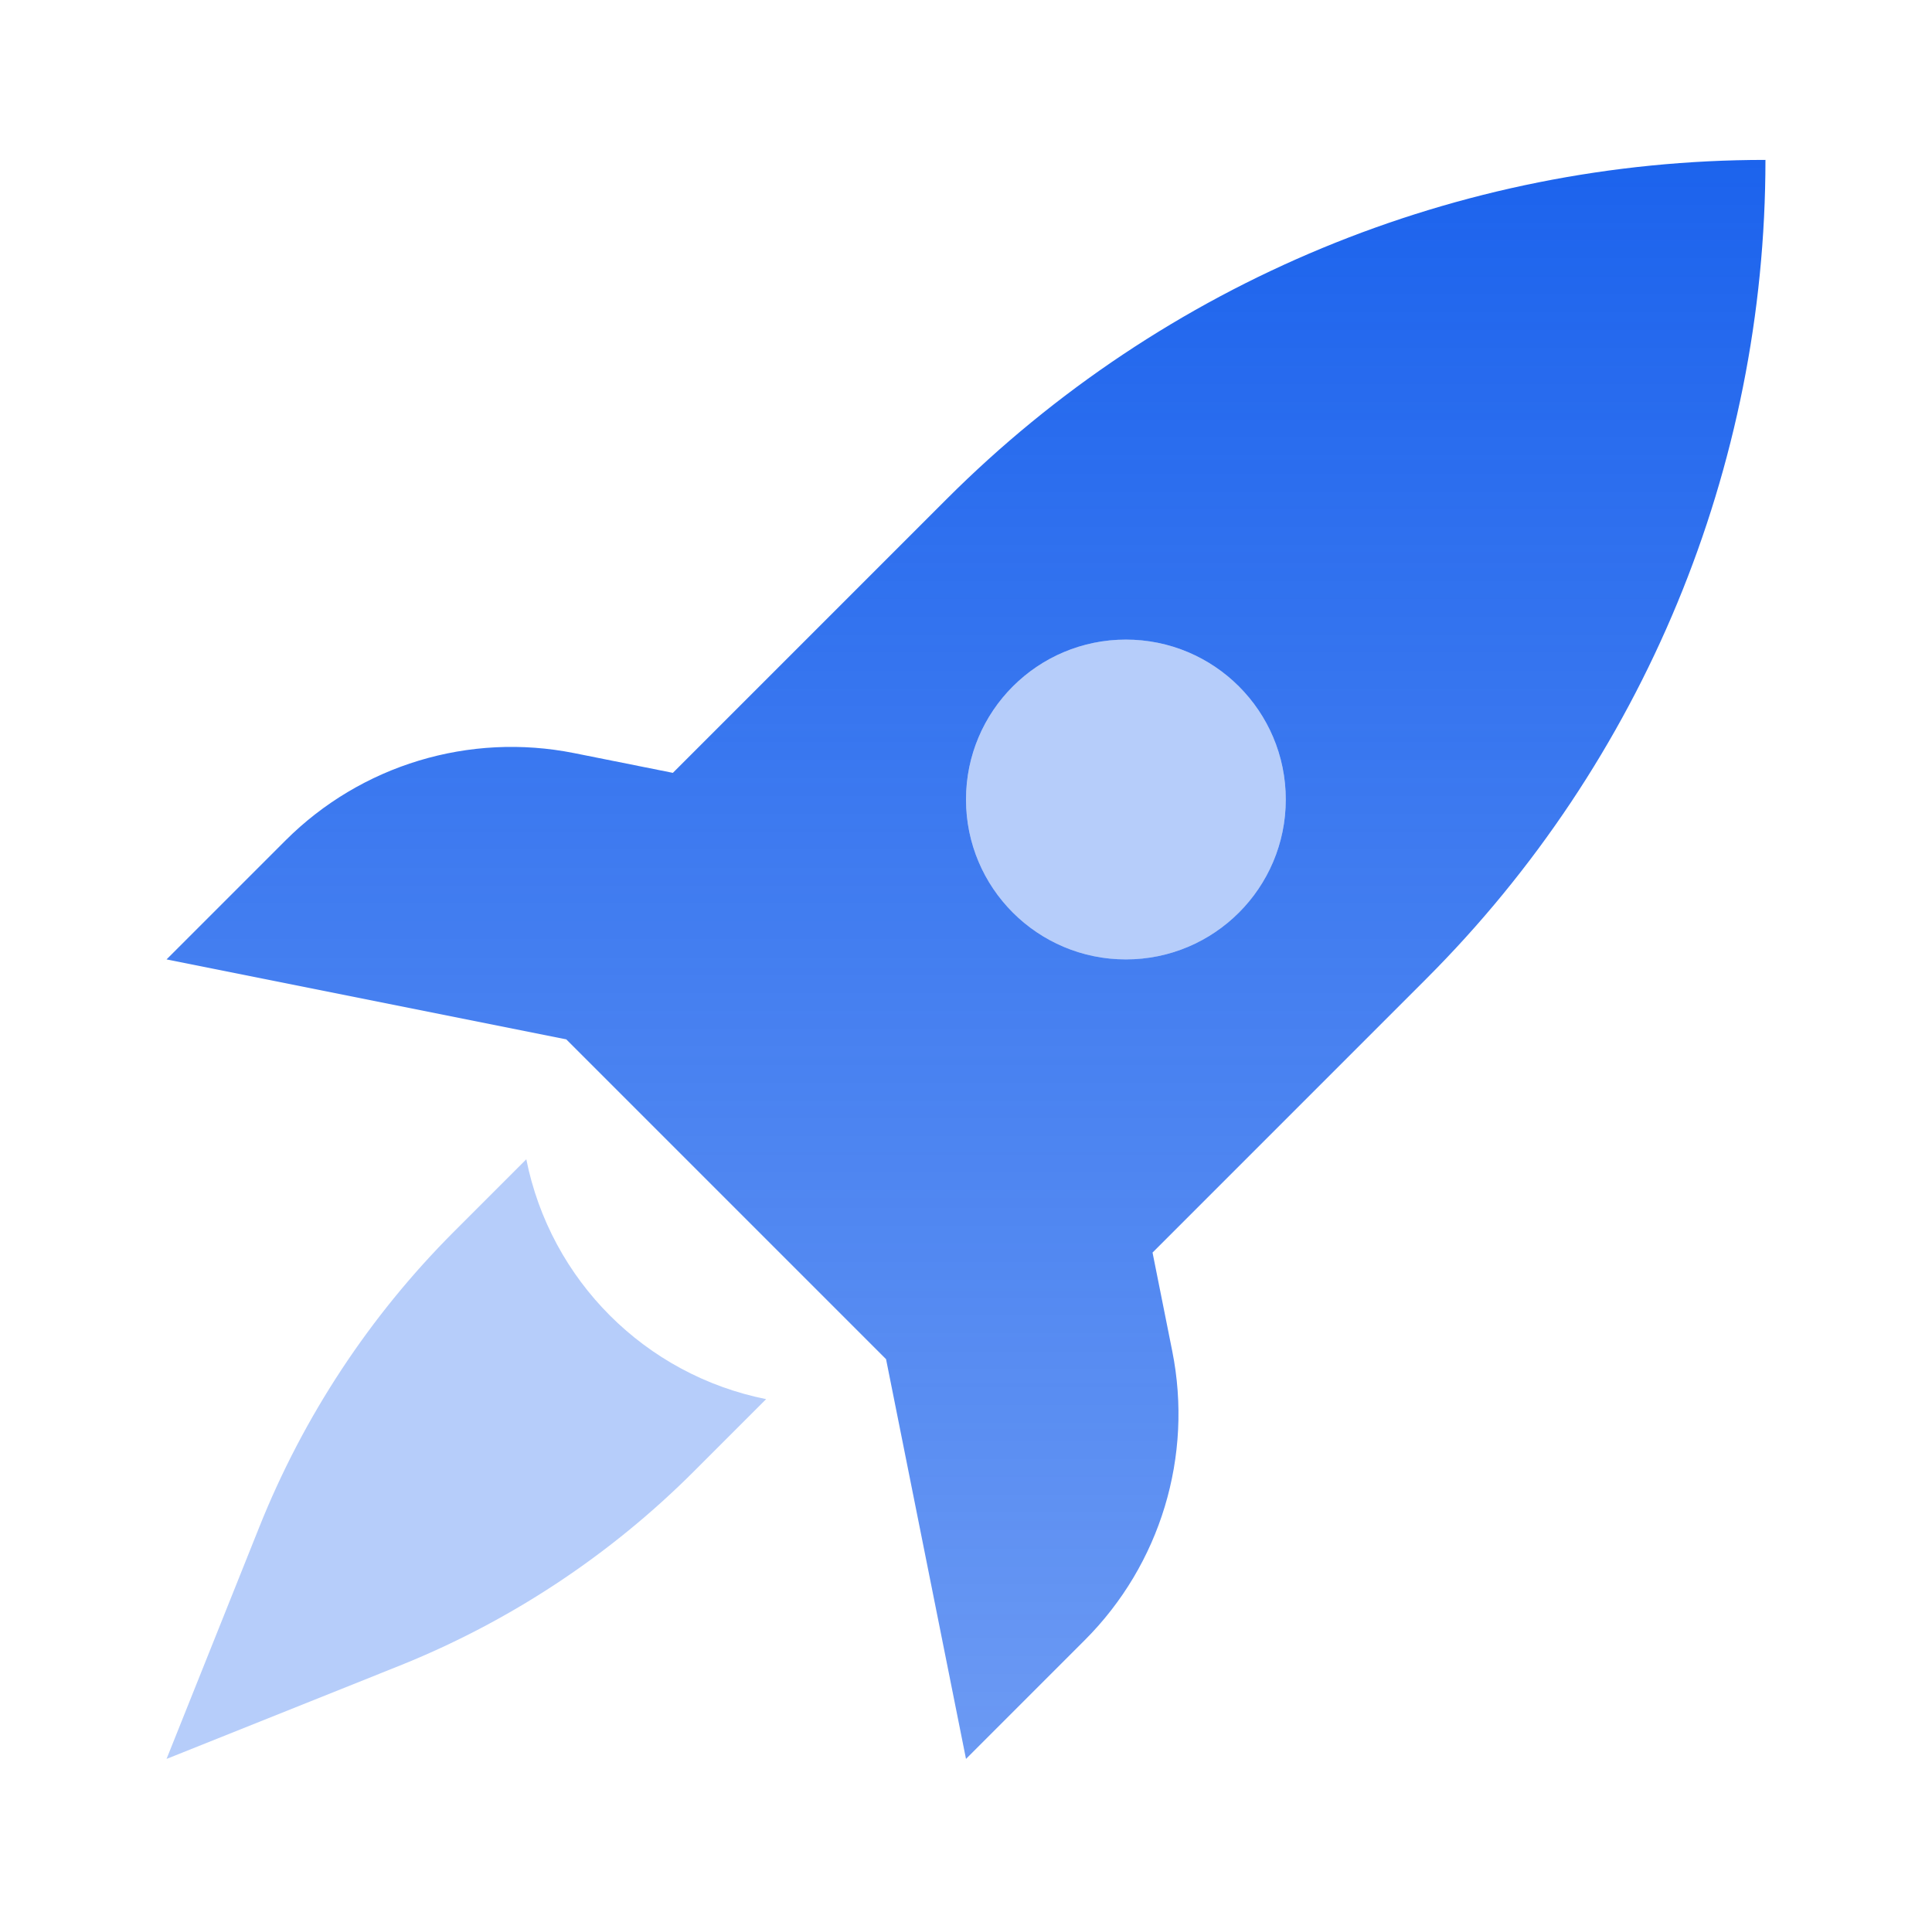
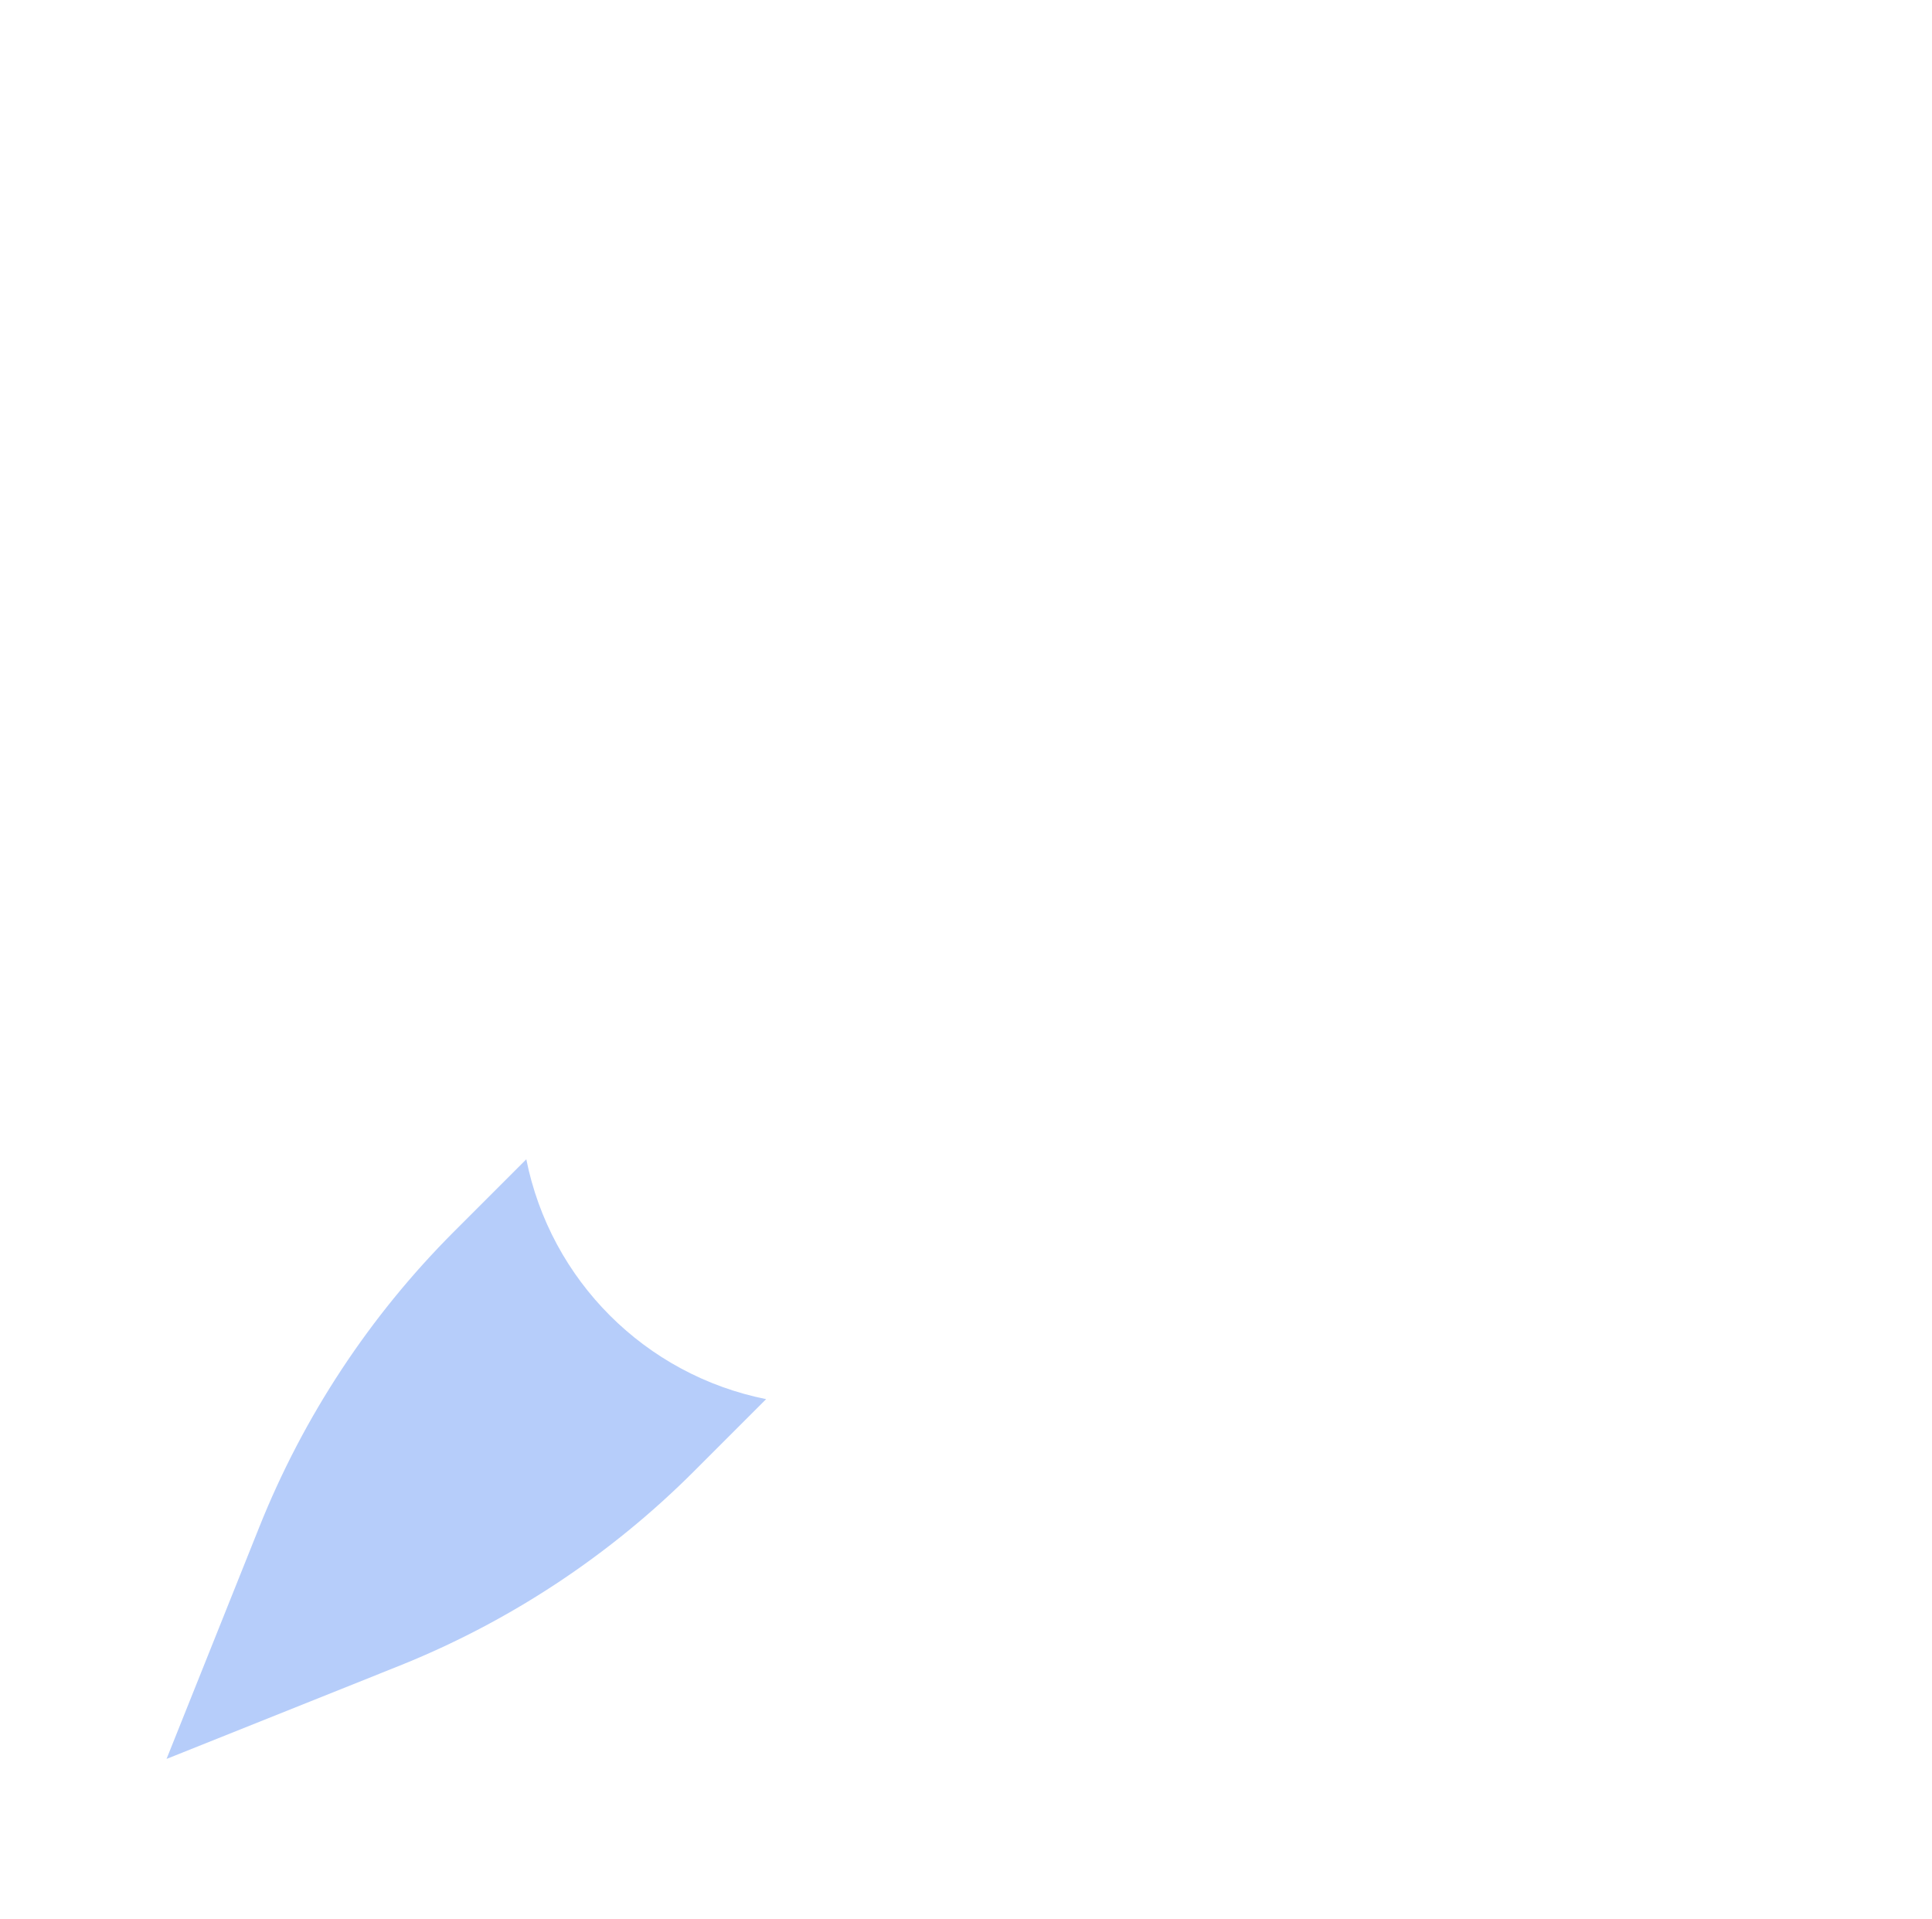
<svg xmlns="http://www.w3.org/2000/svg" width="145" height="144" viewBox="0 0 145 144" fill="none">
-   <path fill-rule="evenodd" clip-rule="evenodd" d="M12.5 72L42.5 78L66.5 102L72.5 132L81.418 123.082C87.092 117.408 89.555 109.274 87.981 101.405L86.5 94L107.044 73.456C123.343 57.157 132.5 35.05 132.5 12C109.45 12 87.343 21.157 71.044 37.456L50.5 58L43.095 56.519C35.226 54.945 27.092 57.408 21.418 63.082L12.5 72ZM84.5 72C91.127 72 96.5 66.627 96.5 60C96.5 53.373 91.127 48 84.5 48C77.873 48 72.5 53.373 72.5 60C72.5 66.627 77.873 72 84.5 72Z" fill="url(#paint0_linear_988_11500)" />
-   <path d="M96.5 60C96.5 66.627 91.127 72 84.5 72C77.873 72 72.5 66.627 72.5 60C72.5 53.373 77.873 48 84.5 48C91.127 48 96.5 53.373 96.5 60Z" fill="#1C63ED" fill-opacity="0.32" />
  <path d="M57.5 105C48.417 103.183 41.317 96.083 39.5 87L34.079 92.421C27.759 98.741 22.788 106.279 19.469 114.578L12.5 132L29.922 125.031C38.221 121.712 45.759 116.741 52.079 110.421L57.5 105Z" fill="#1C63ED" fill-opacity="0.32" />
  <defs>
    <linearGradient id="paint0_linear_988_11500" x1="72.5" y1="12" x2="72.5" y2="132" gradientUnits="userSpaceOnUse">
      <stop stop-color="#1C63ED" />
      <stop offset="1" stop-color="#1C63ED" stop-opacity="0.65" />
    </linearGradient>
  </defs>
</svg>